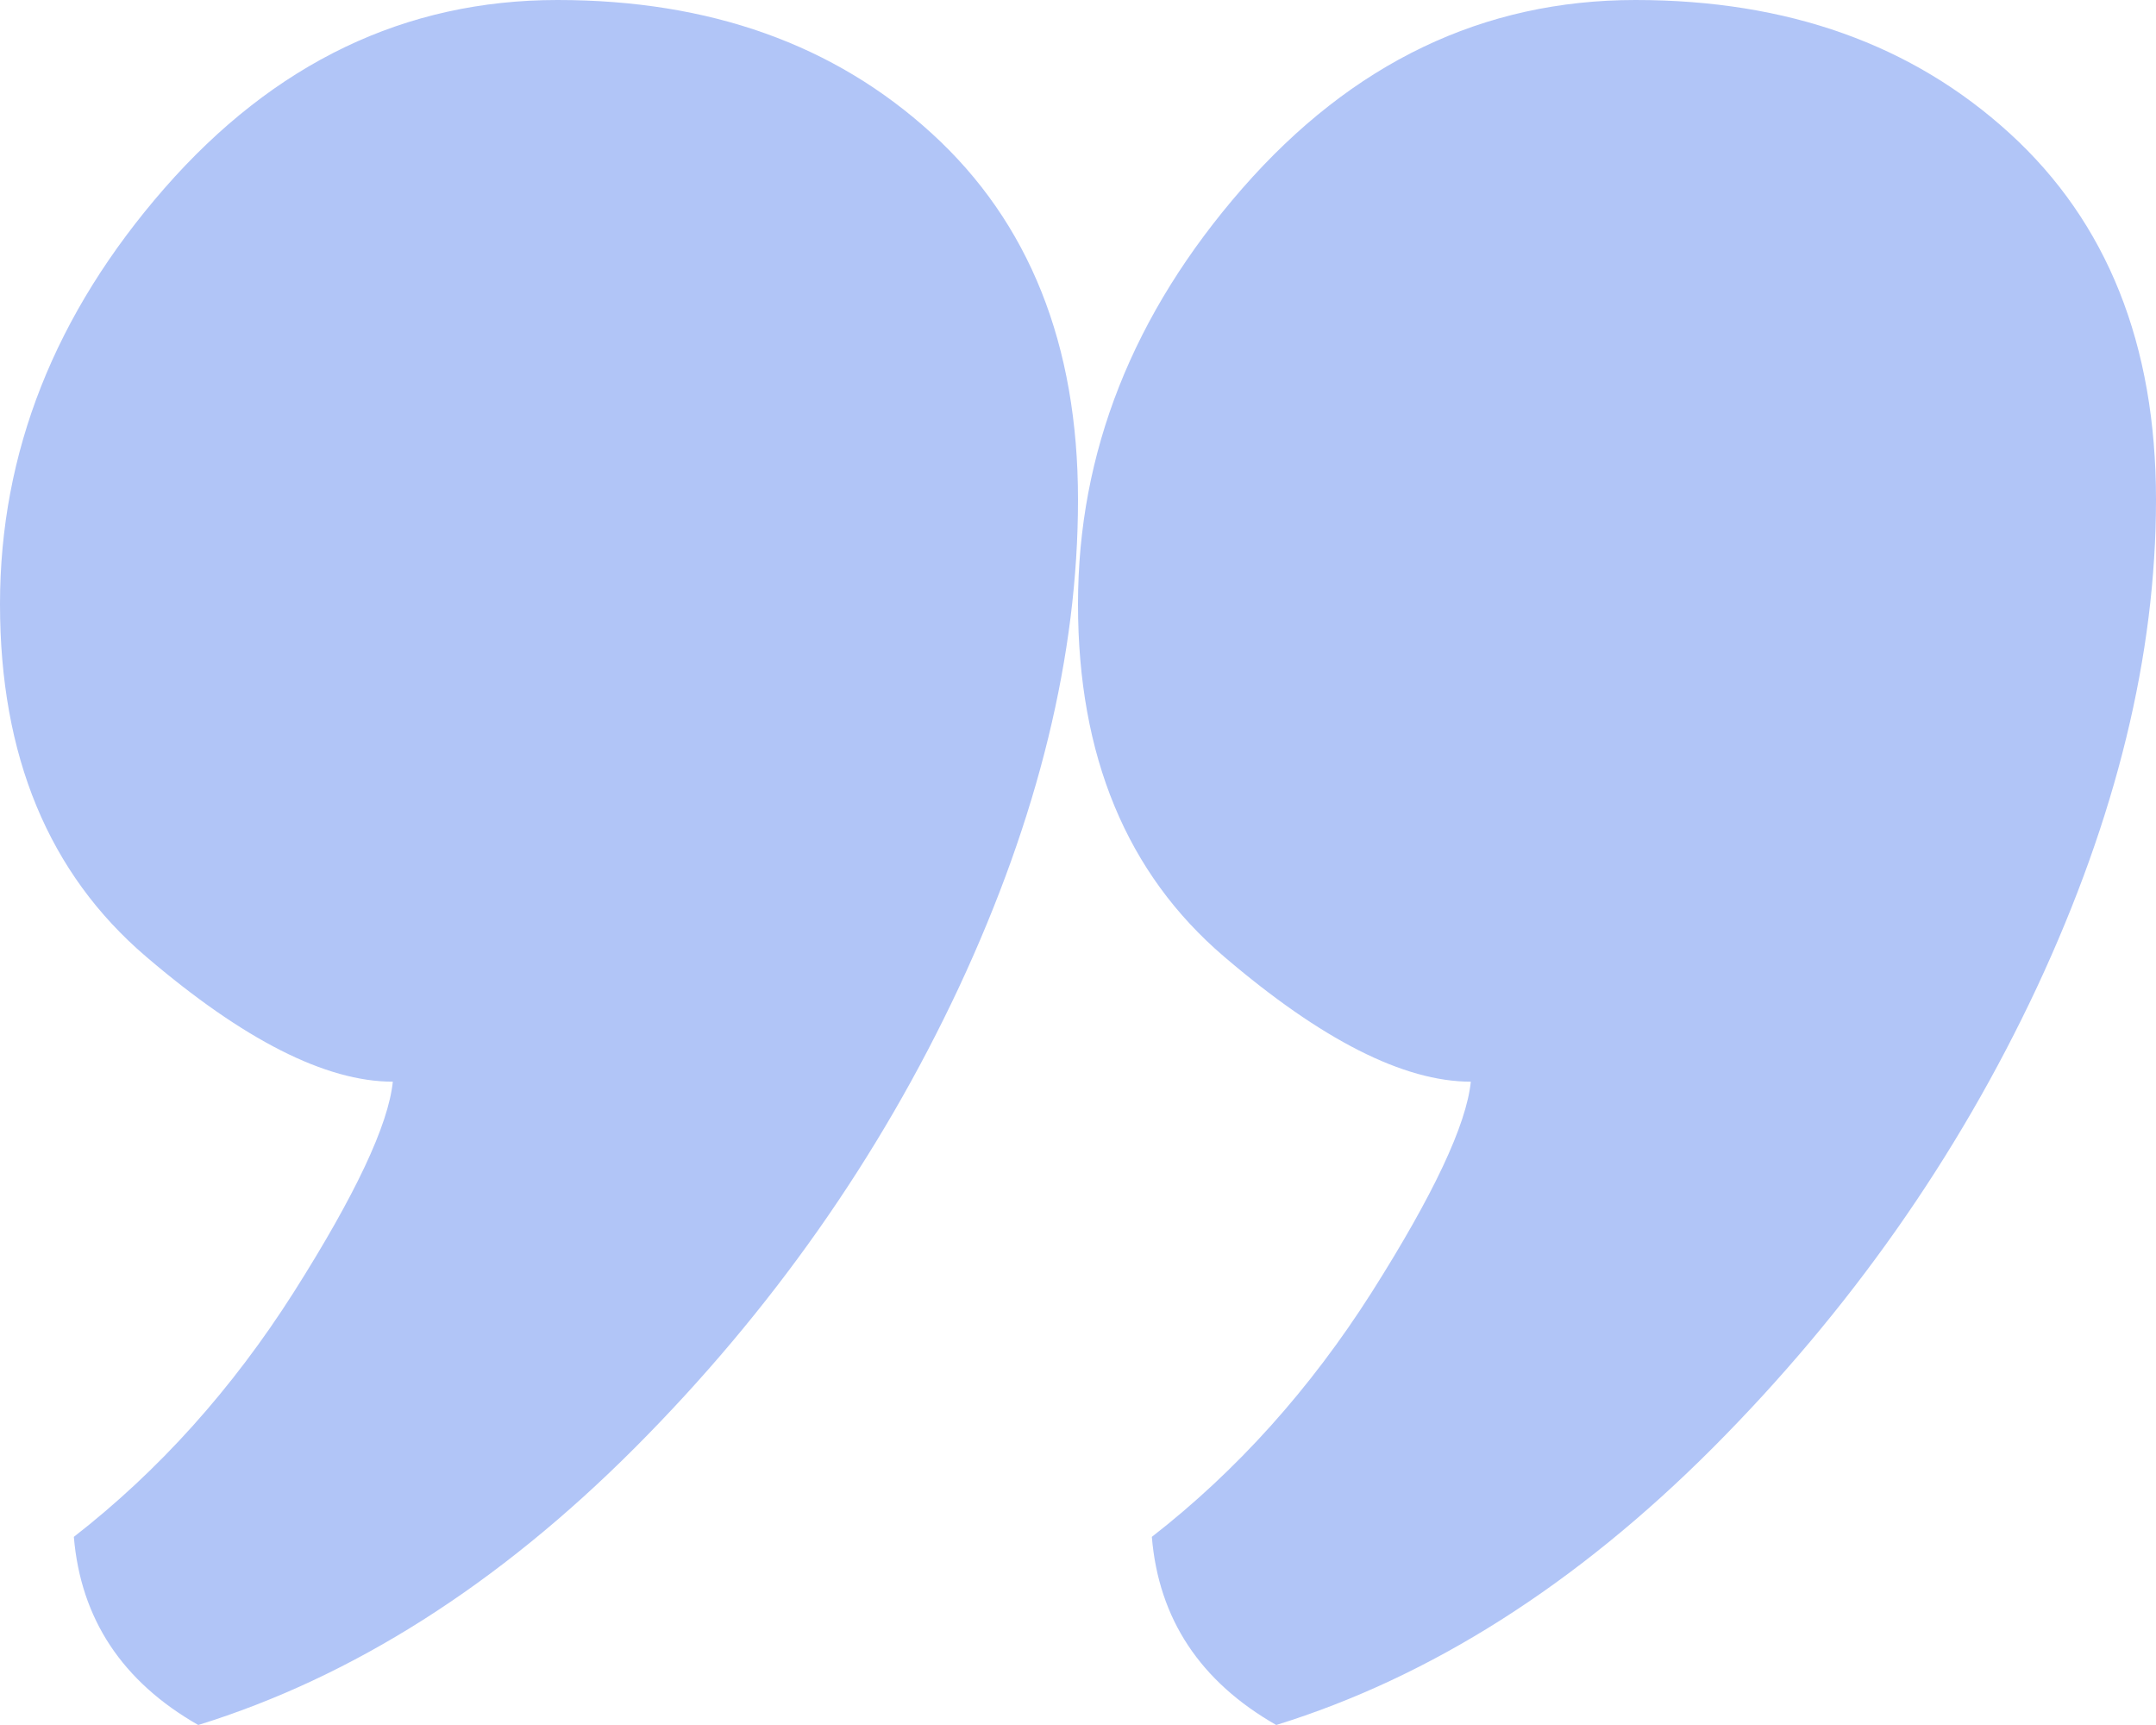
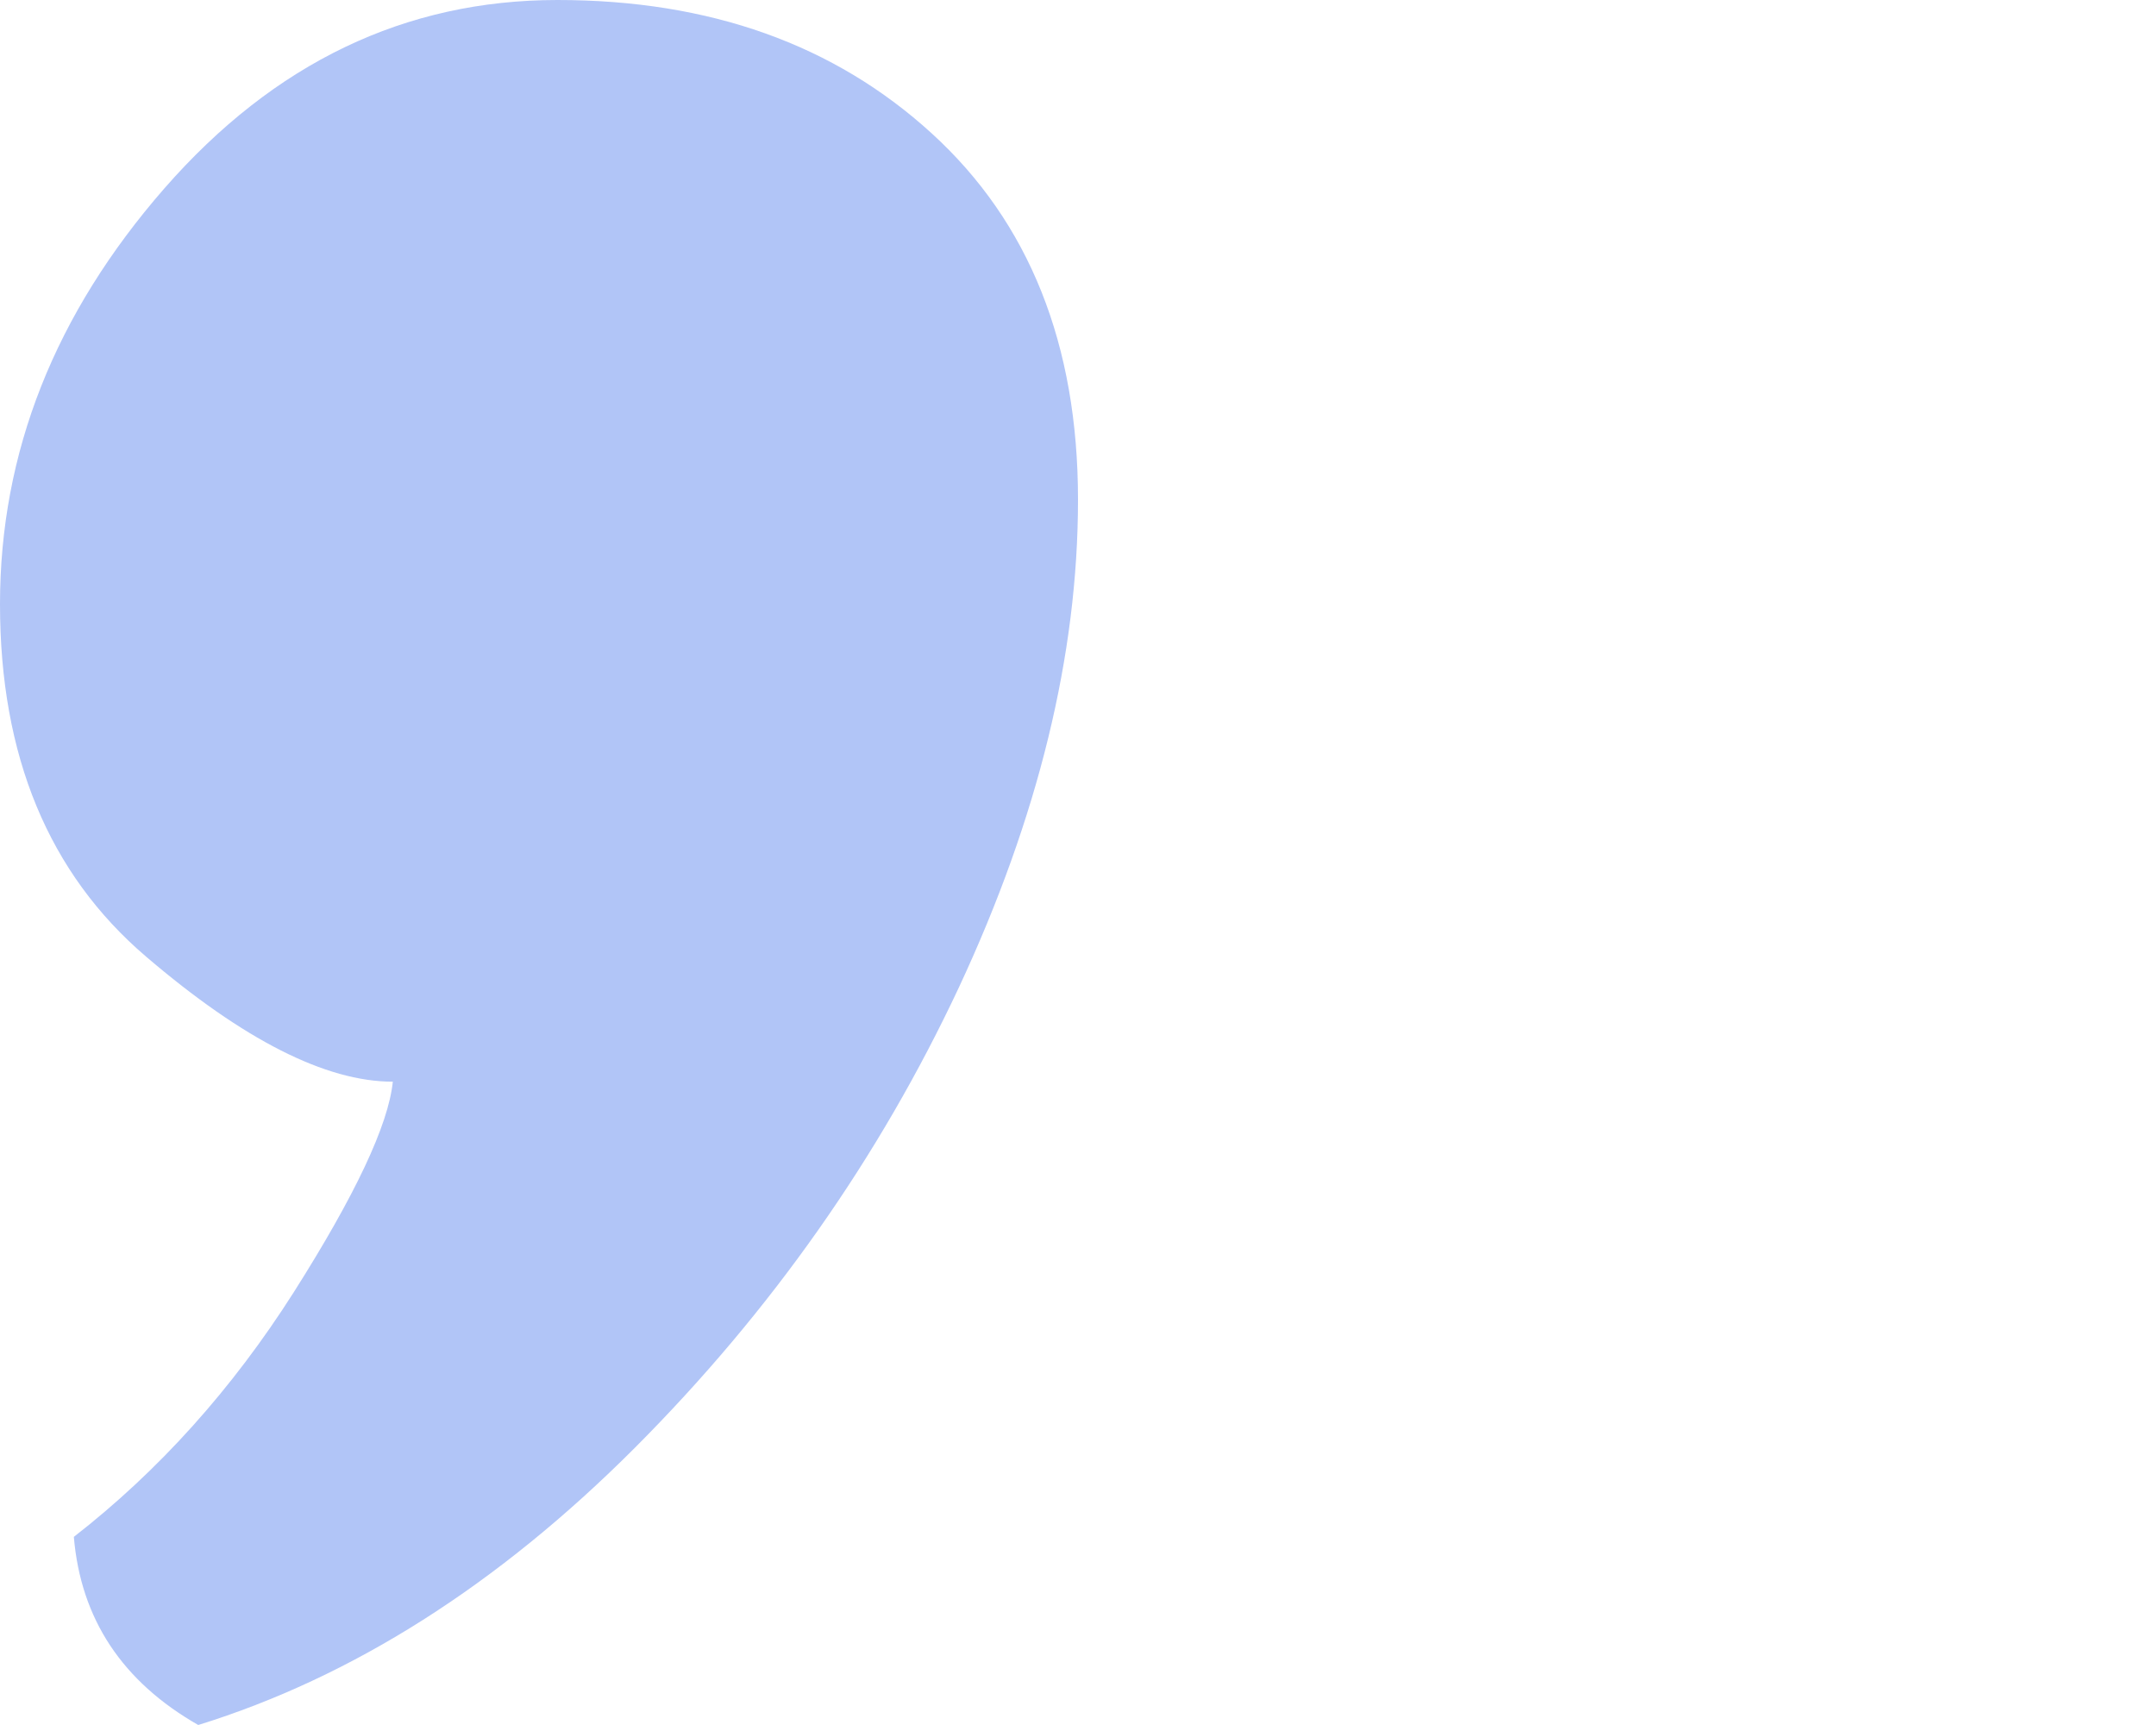
<svg xmlns="http://www.w3.org/2000/svg" width="20" height="16" viewBox="0 0 20 16" fill="none">
  <path d="M1.839 16C3.271 15.556 4.622 14.698 5.889 13.429C7.156 12.159 8.156 10.735 8.895 9.159C9.631 7.582 10 6.074 10 4.635C10 3.196 9.548 2.063 8.644 1.238C7.741 0.413 6.584 0 5.171 0C3.759 0 2.544 0.582 1.526 1.746C0.509 2.91 0 4.196 0 5.604C0 7.011 0.451 8.101 1.355 8.873C2.258 9.645 3.021 10.033 3.644 10.033C3.603 10.434 3.296 11.085 2.725 11.986C2.153 12.885 1.474 13.641 0.685 14.255C0.749 15.015 1.133 15.597 1.839 16Z" fill="#B1C5F7" />
-   <path d="M11.839 16C13.271 15.556 14.622 14.698 15.889 13.429C17.155 12.159 18.156 10.735 18.895 9.159C19.631 7.582 20 6.074 20 4.635C20 3.196 19.548 2.063 18.644 1.238C17.741 0.413 16.584 0 15.171 0C13.759 0 12.544 0.582 11.526 1.746C10.509 2.91 10 4.196 10 5.604C10 7.011 10.451 8.101 11.355 8.873C12.258 9.645 13.021 10.033 13.644 10.033C13.603 10.434 13.296 11.085 12.725 11.986C12.153 12.885 11.474 13.641 10.685 14.255C10.748 15.015 11.133 15.597 11.839 16Z" fill="#B1C5F7" />
</svg>